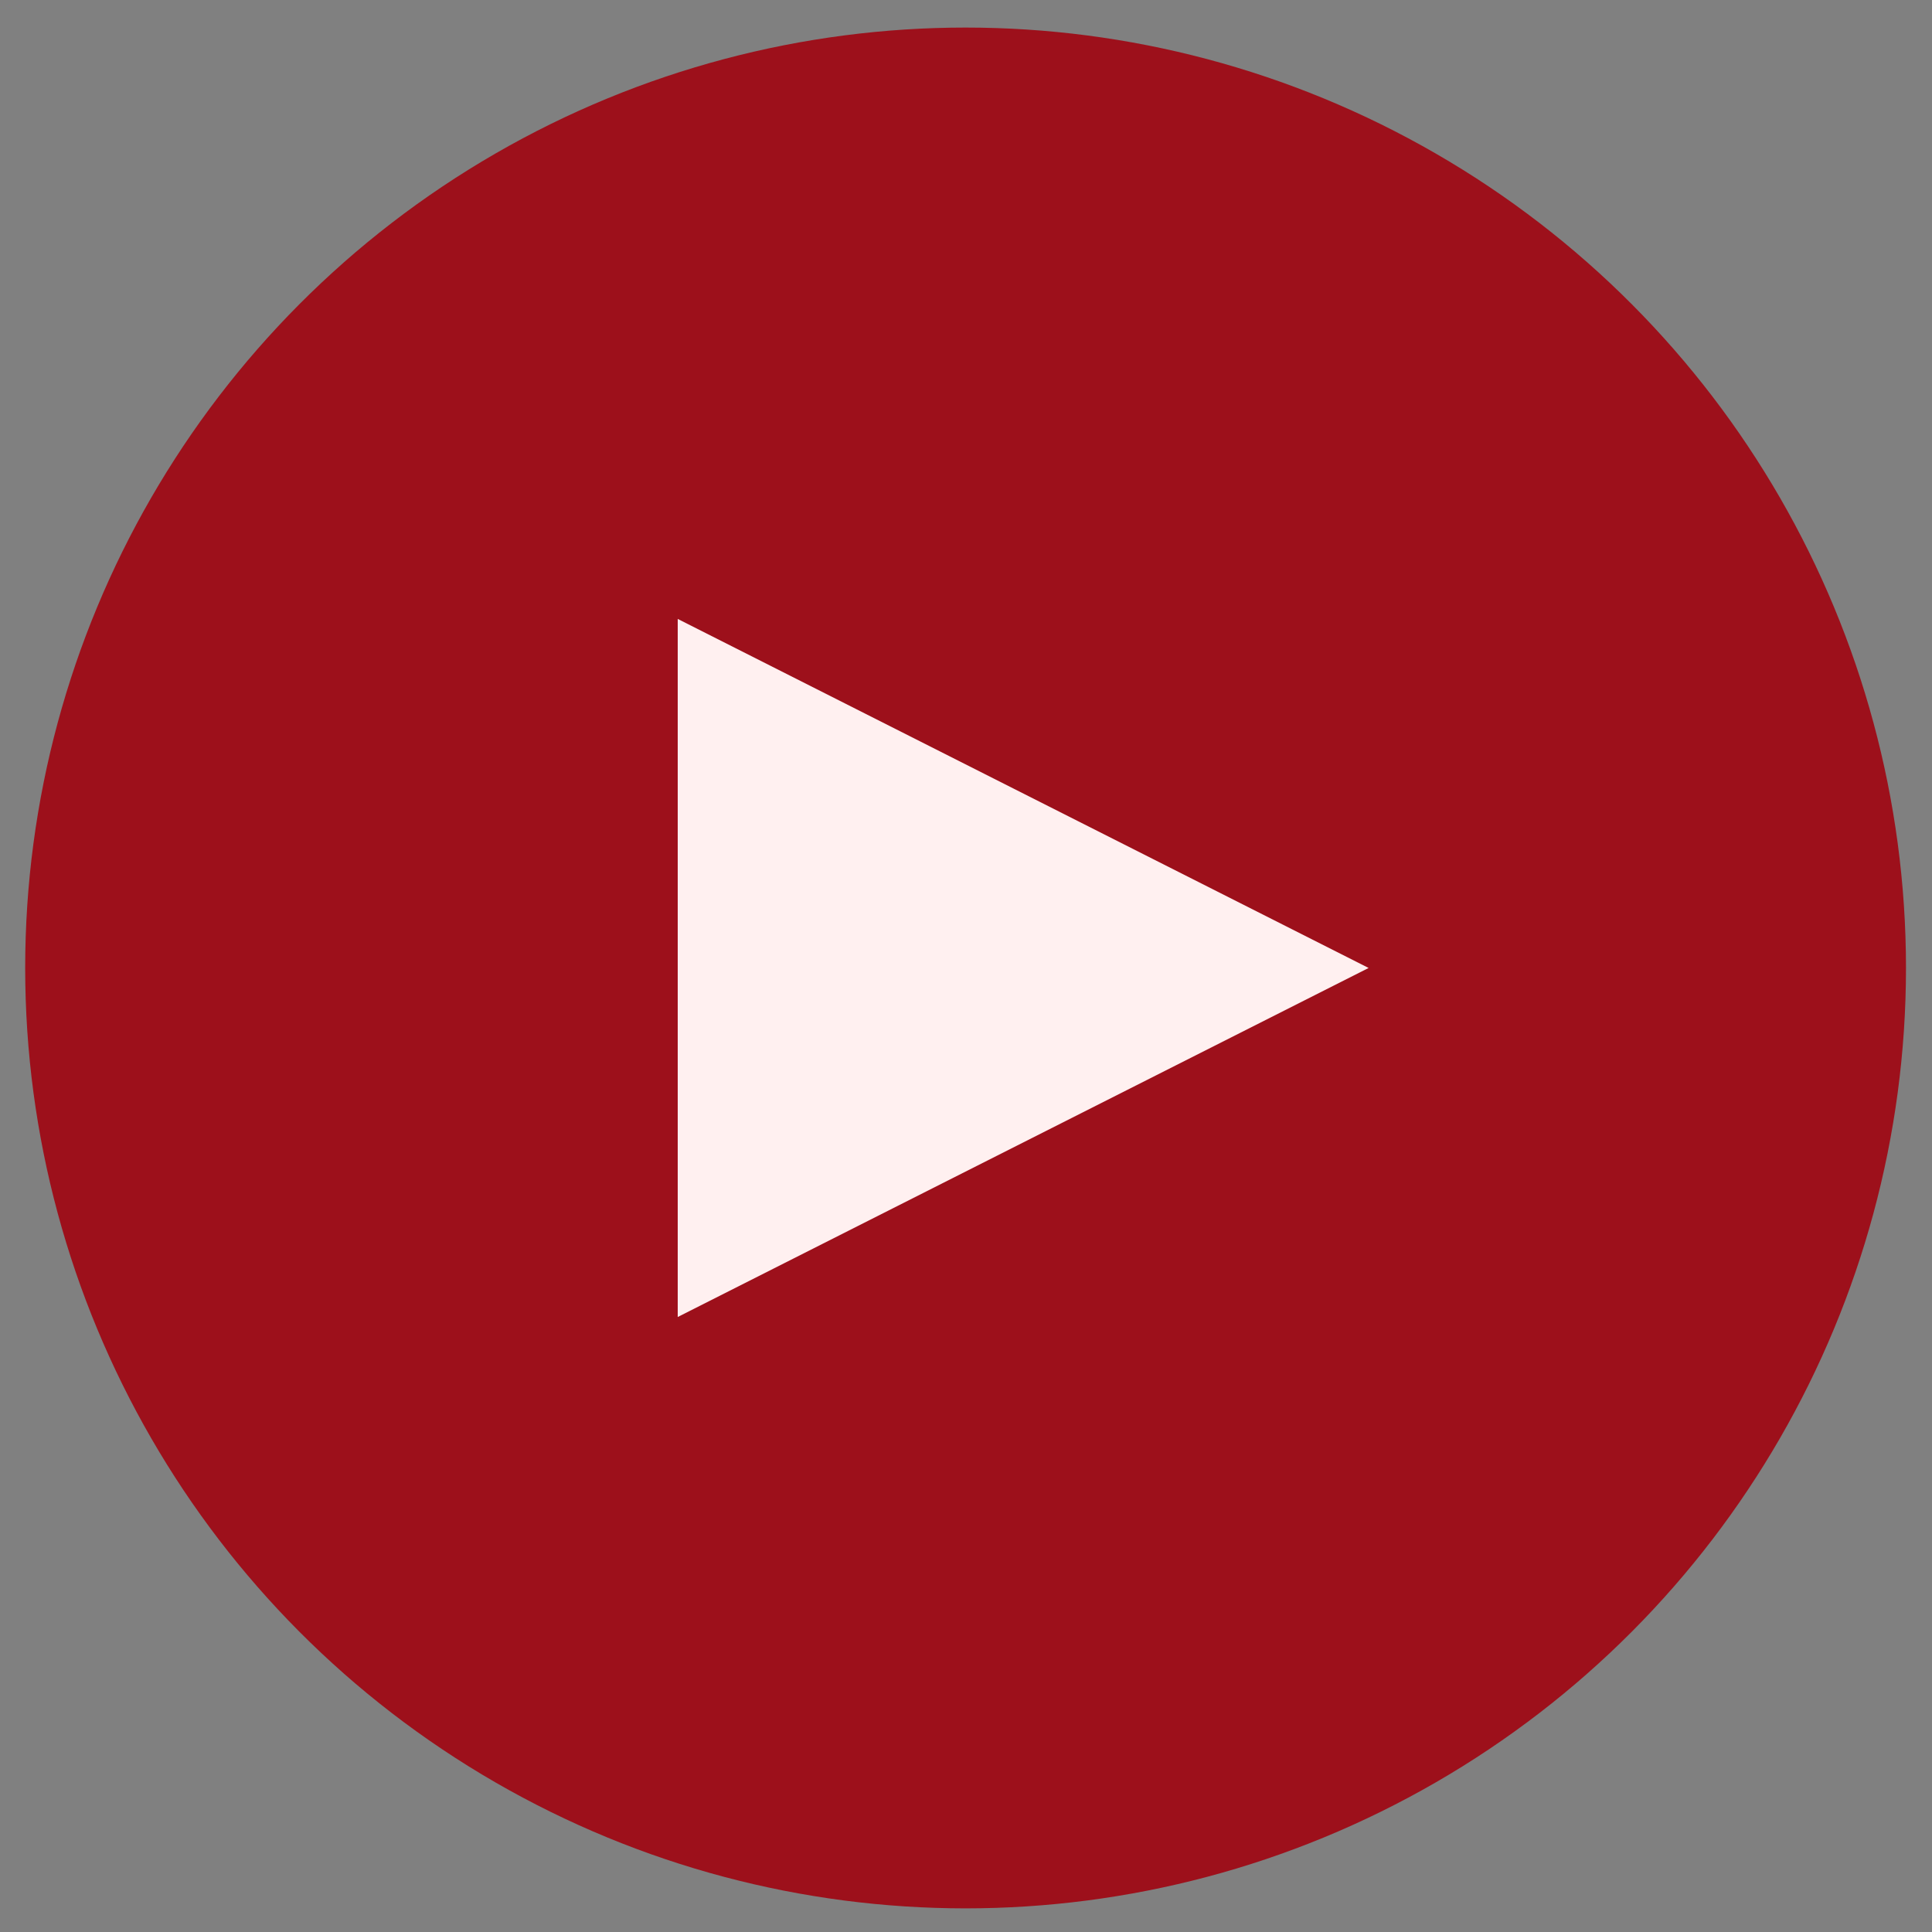
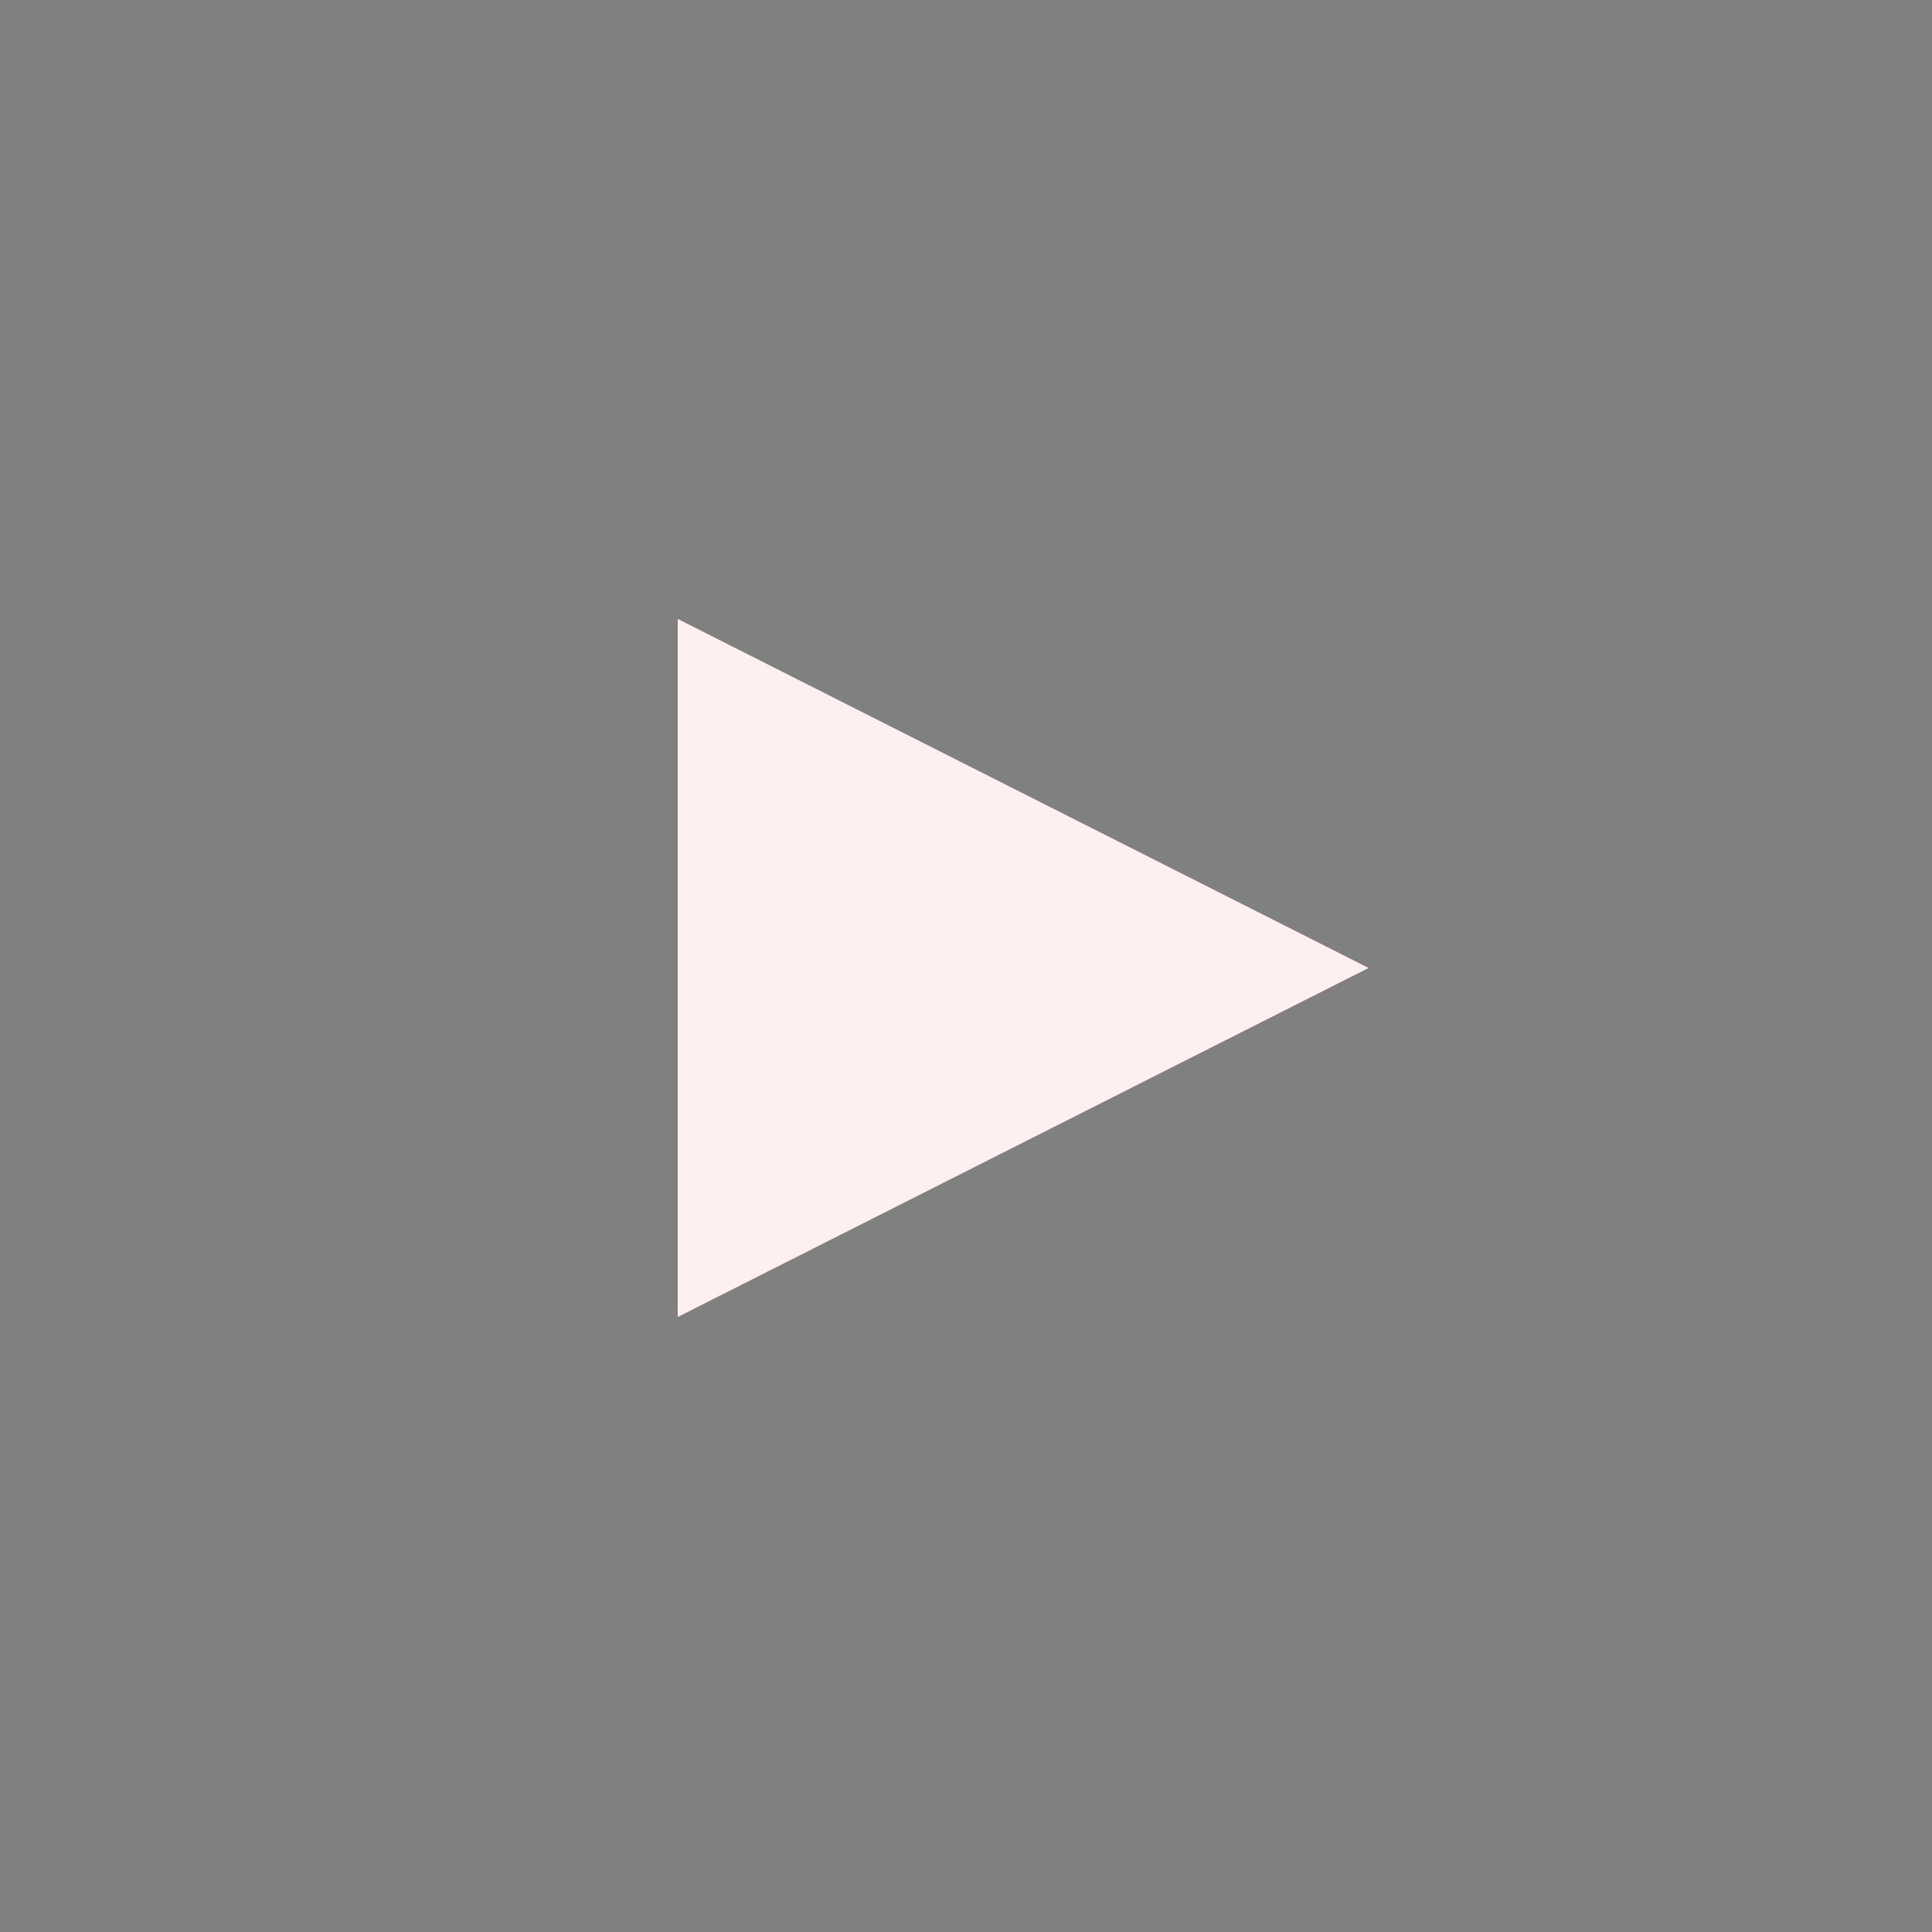
<svg xmlns="http://www.w3.org/2000/svg" width="56" height="56" viewBox="0 0 56 56" fill="none">
  <rect x="0" y="0" width="56" height="56" fill="#808080" stroke="none" />
-   <circle cx="27.988" cy="28.057" r="27.258" fill="#9D101B" />
  <path d="M39.67 28.057L19.644 38.174L19.644 17.94L39.67 28.057Z" fill="#FFF0F0" />
</svg>